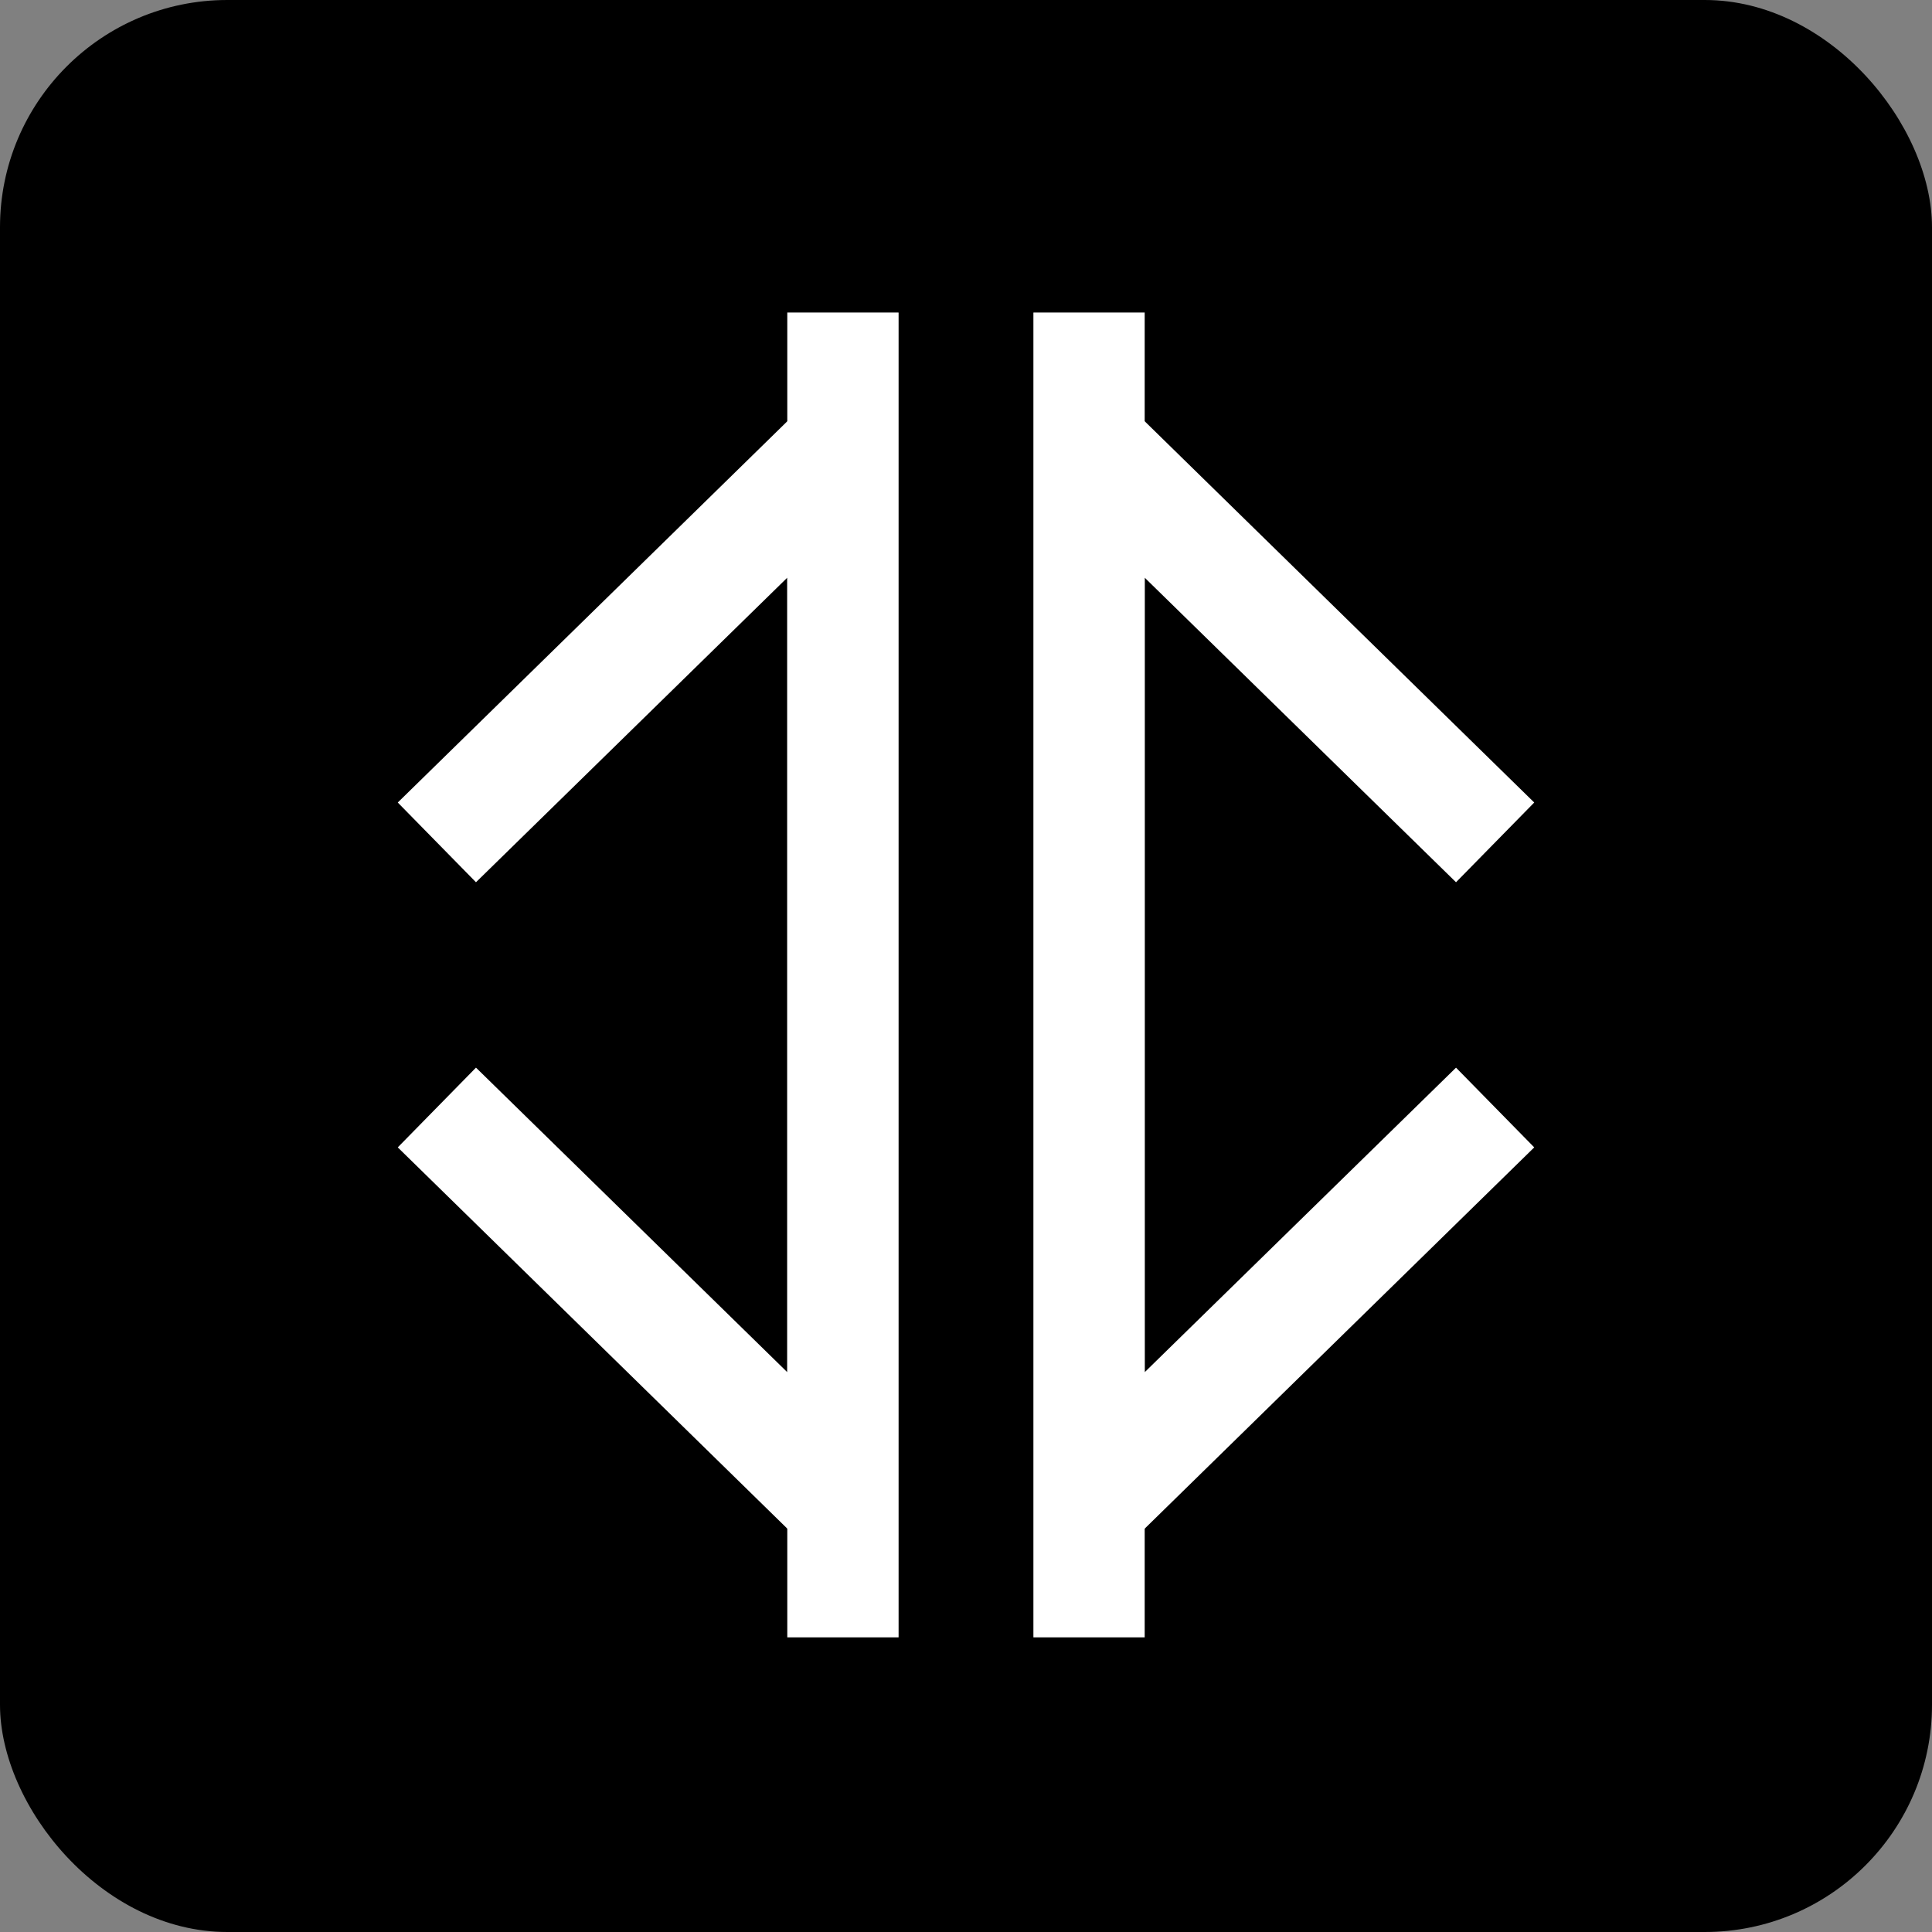
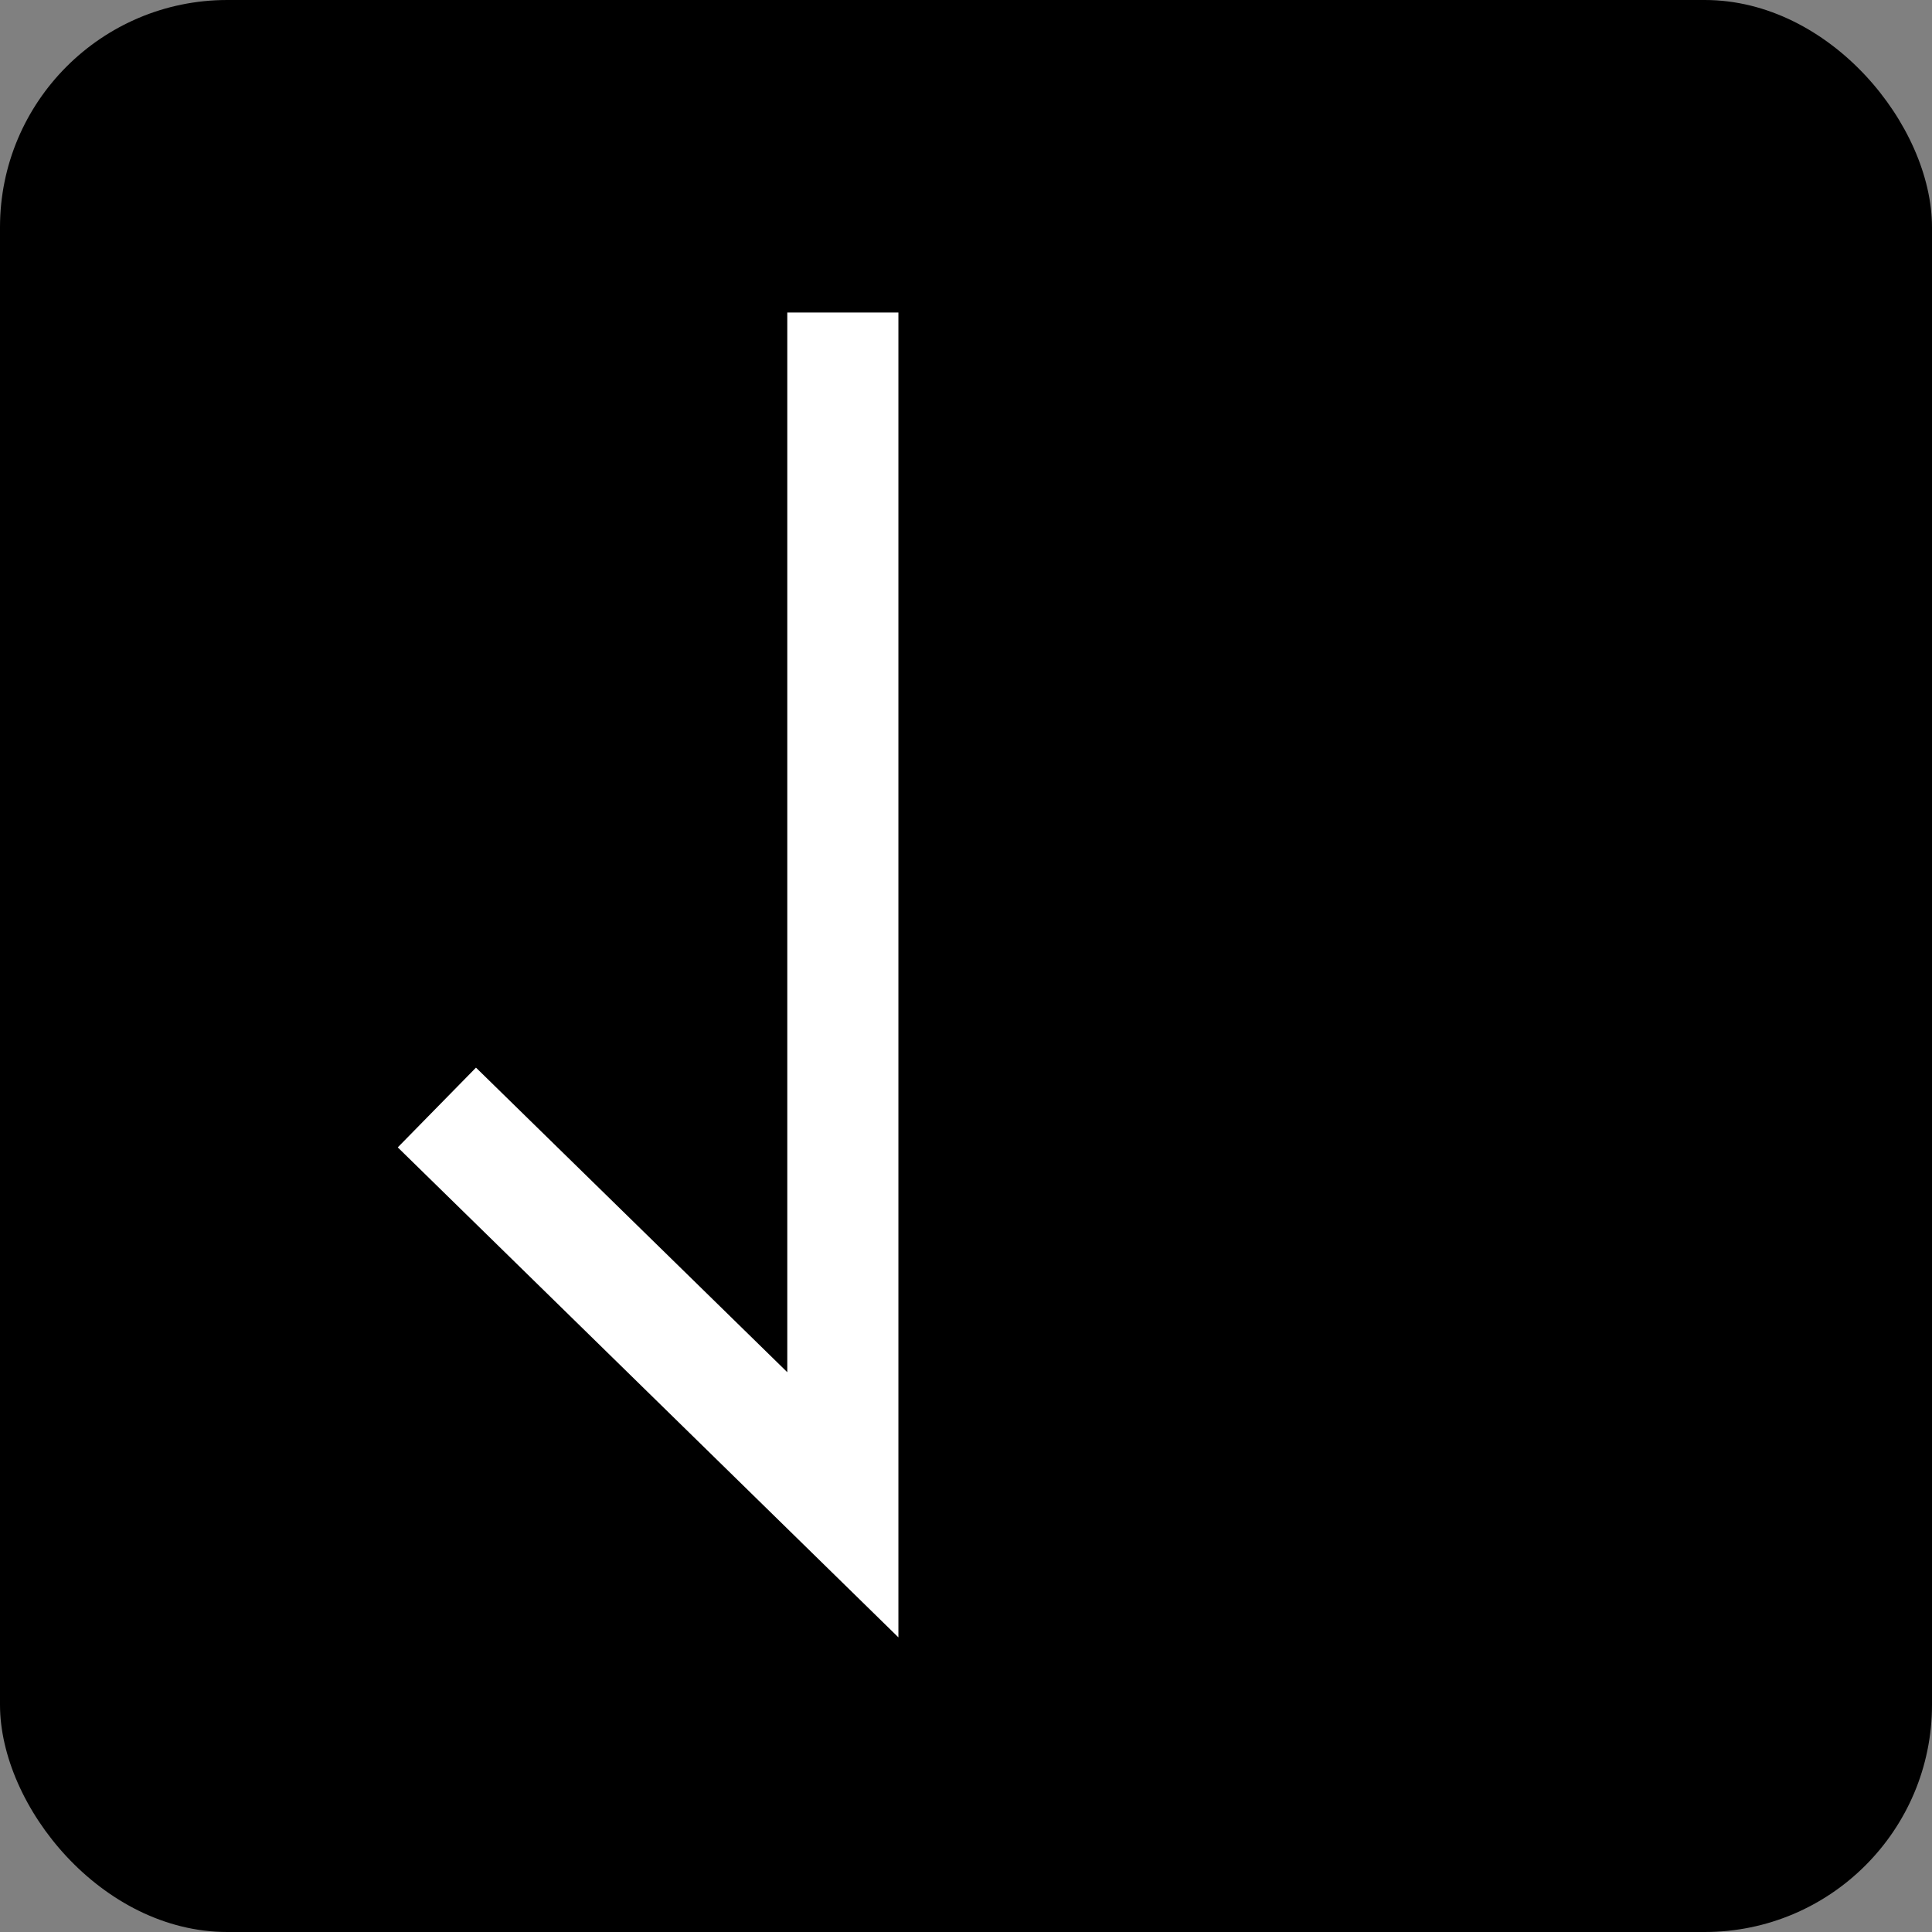
<svg xmlns="http://www.w3.org/2000/svg" width="68" height="68" viewBox="0 0 68 68" fill="none">
  <rect x="0" y="0" width="68" height="68" fill="#808080" stroke="none" />
  <rect width="68" height="68" rx="8" fill="black" />
-   <path d="M36.379 11V57.63H40.289V20.332L51.247 31.052L54 28.246L36.379 11Z" fill="white" />
  <path d="M31.621 57.63L31.621 11L27.71 11L27.71 48.297L16.753 37.577L14 40.384L31.621 57.63Z" fill="white" />
-   <path d="M31.621 11V57.63H27.71V20.332L16.753 31.052L14 28.246L31.621 11Z" fill="white" />
-   <path d="M36.379 57.63L36.379 11L40.289 11L40.289 48.297L51.247 37.578L54 40.384L36.379 57.63Z" fill="white" />
</svg>